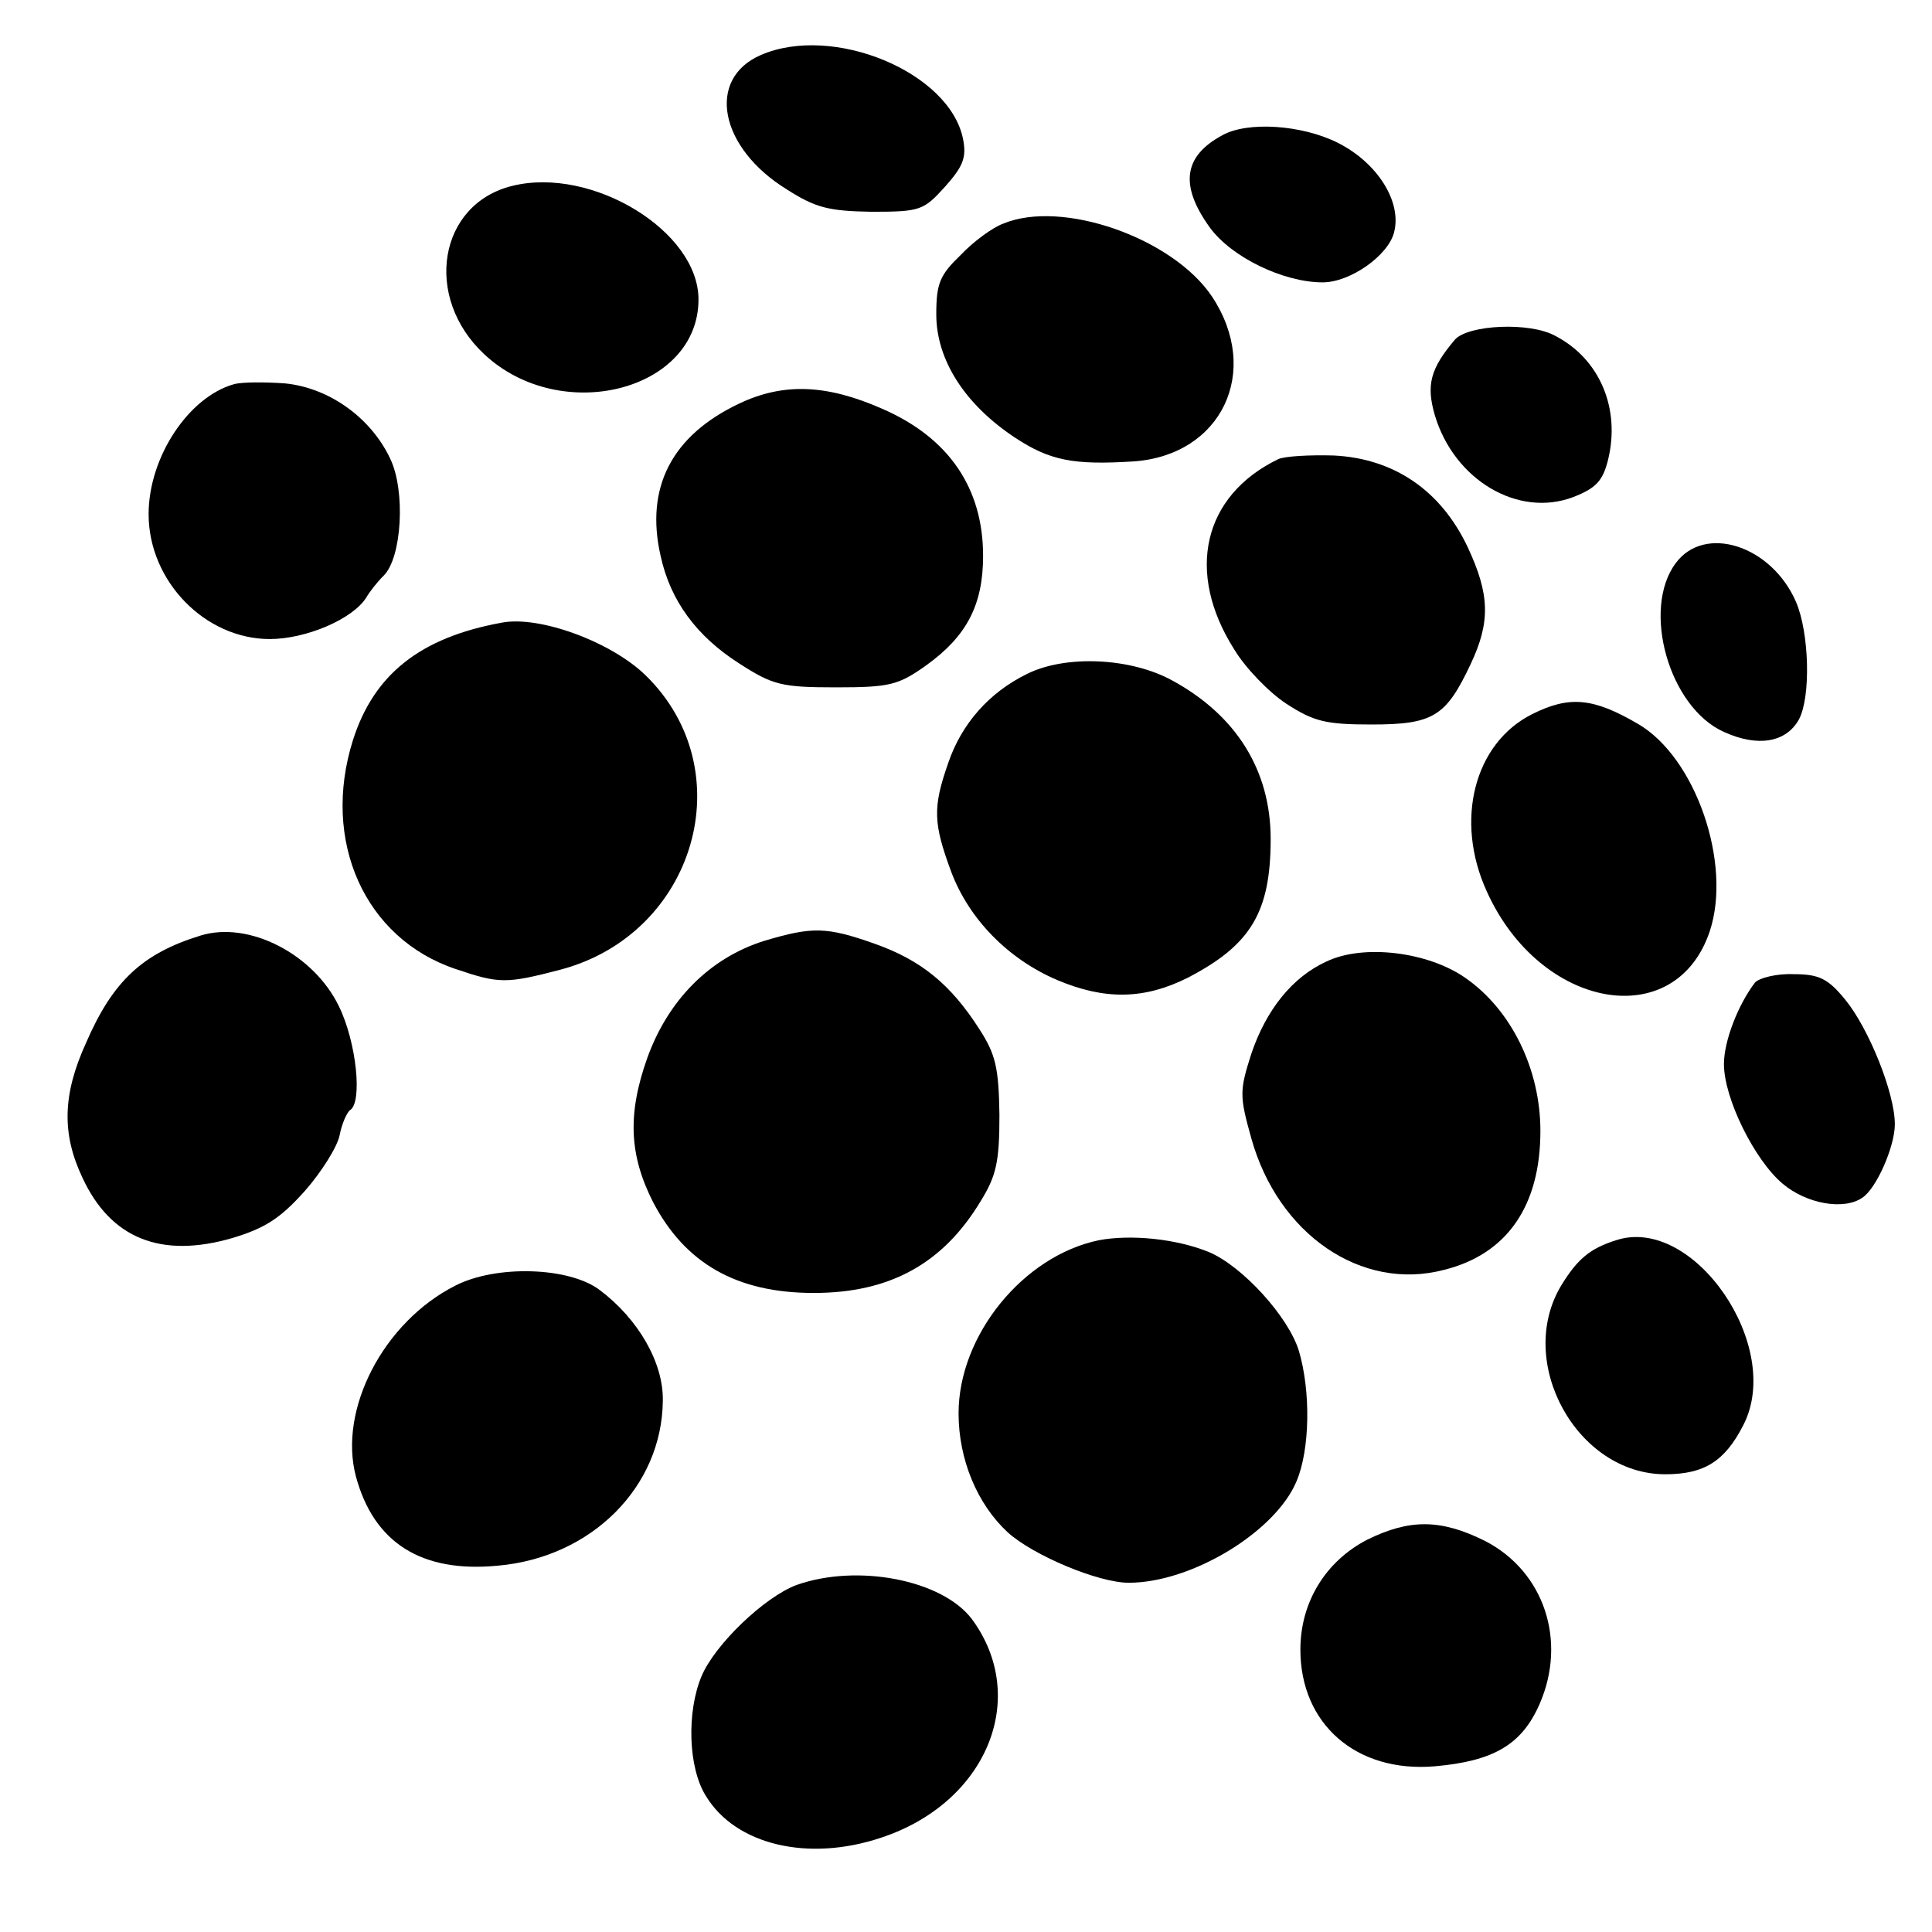
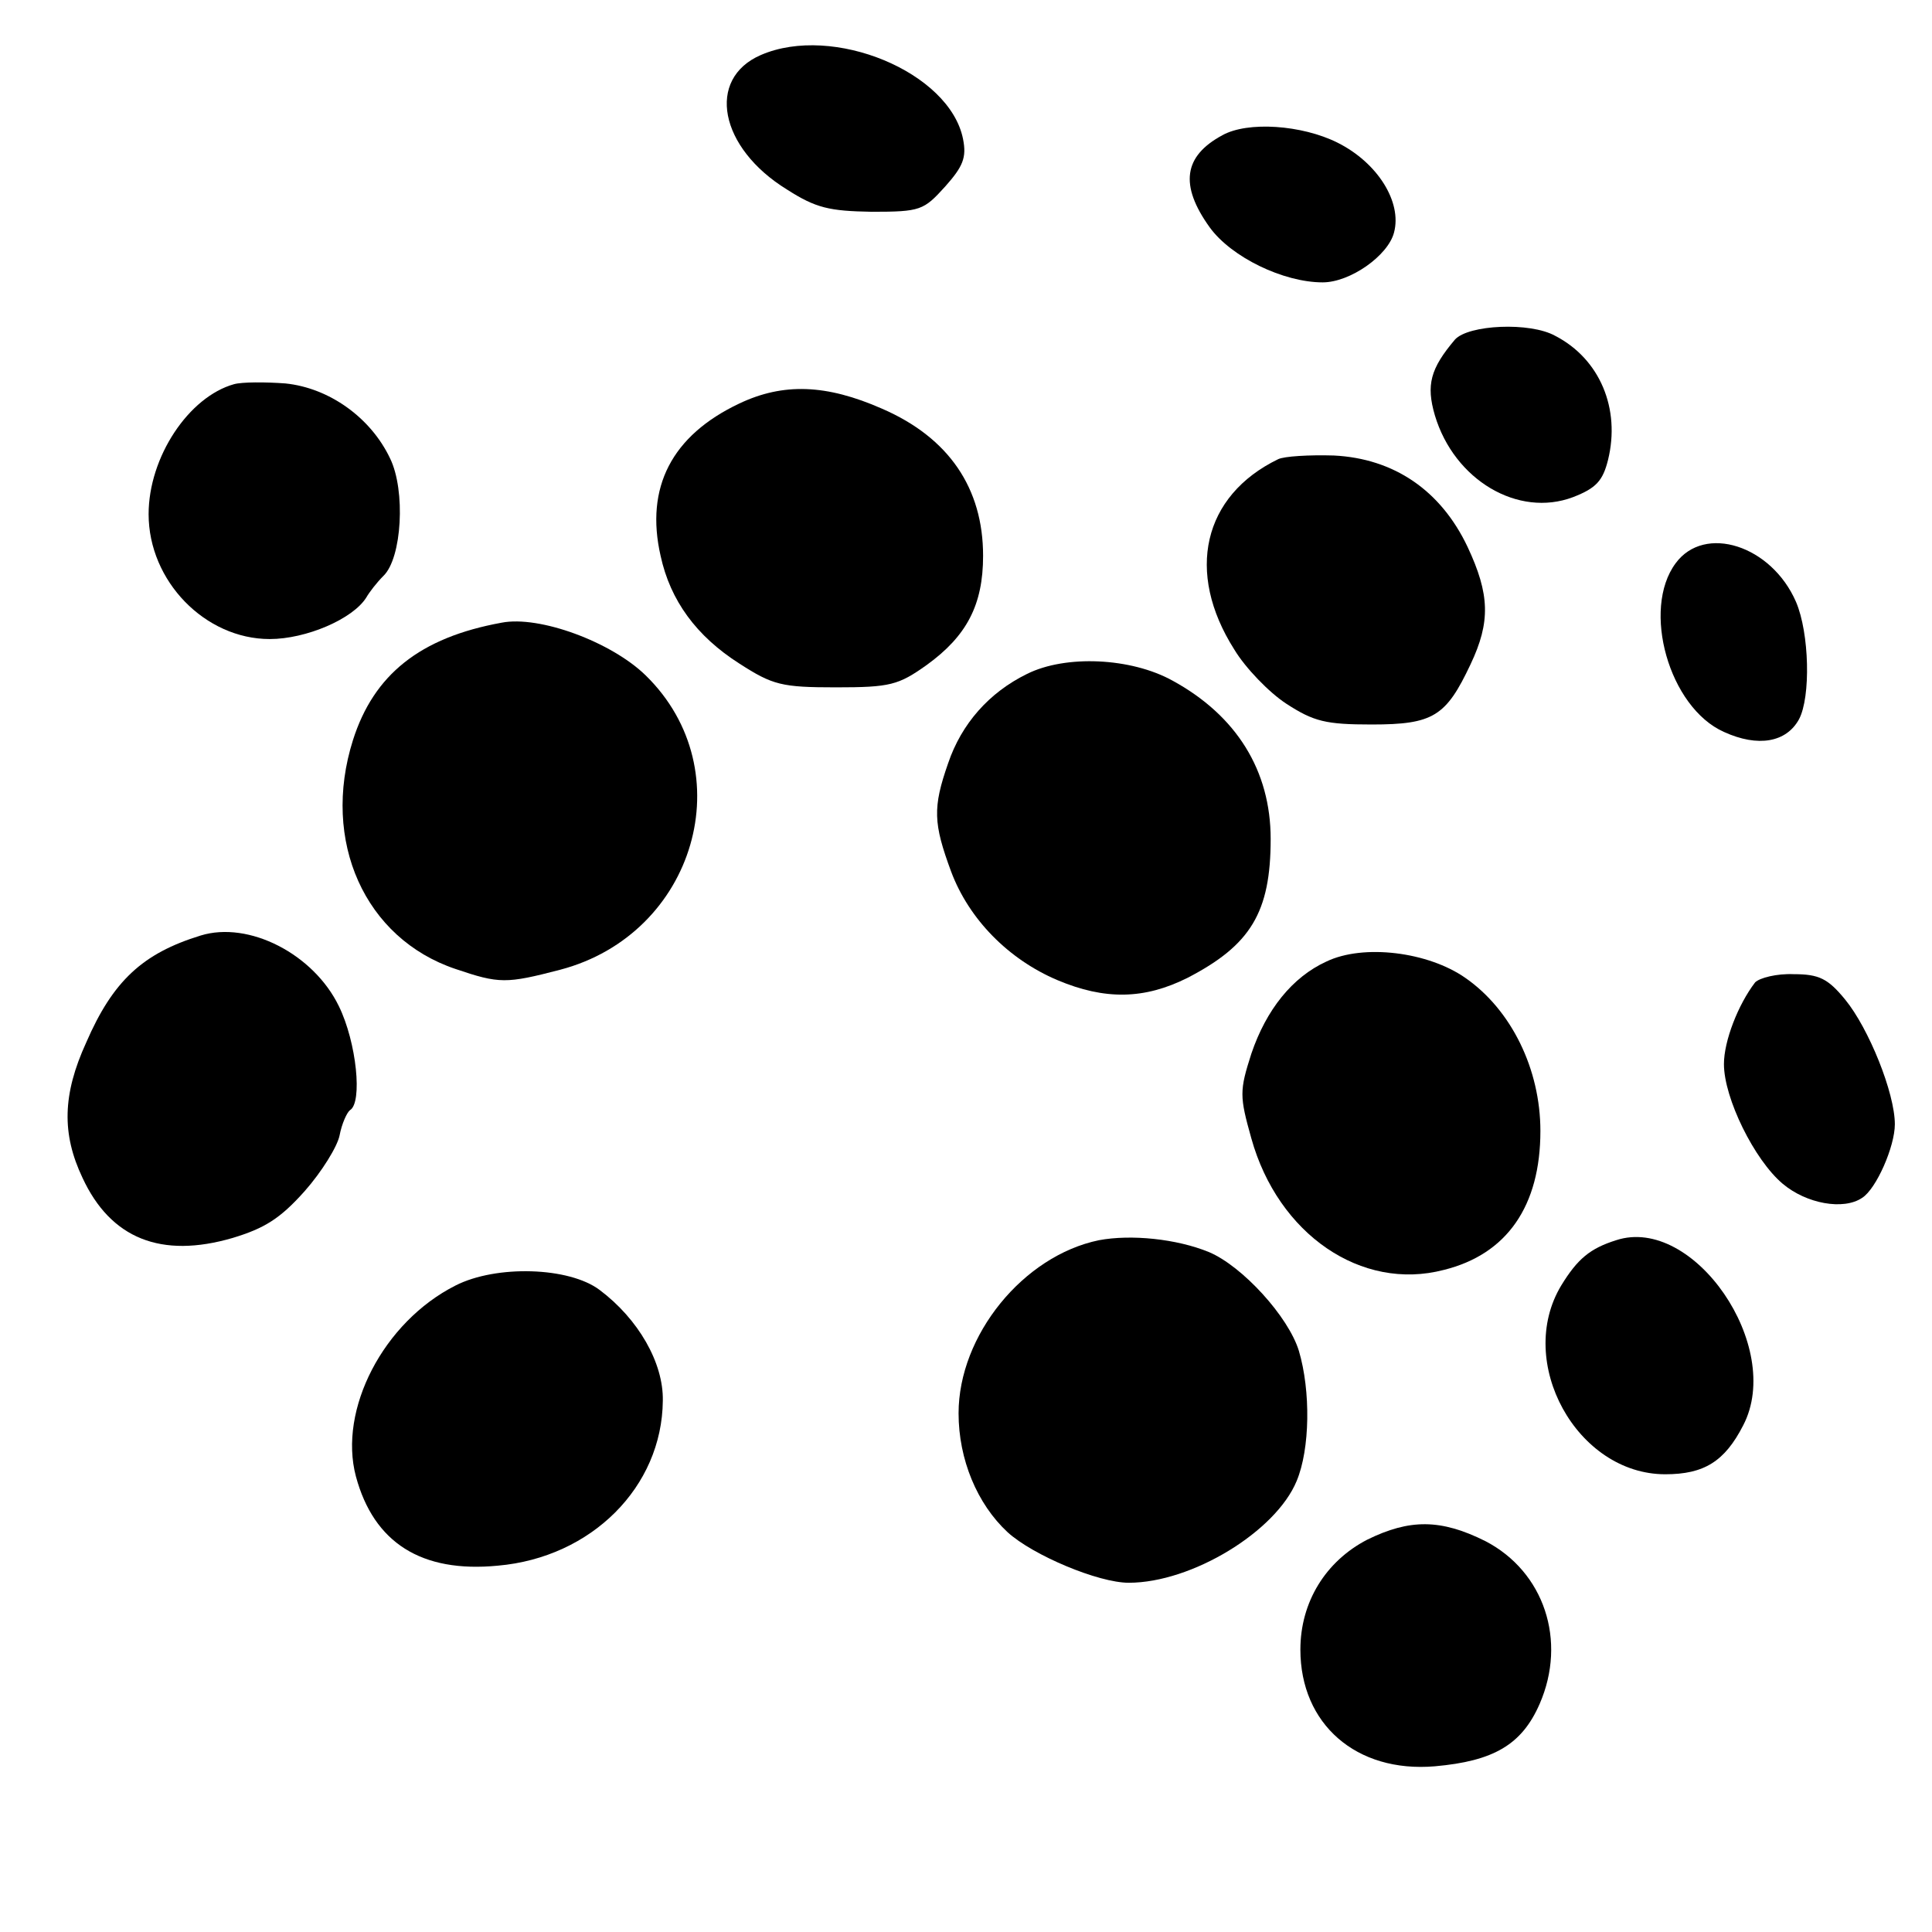
<svg xmlns="http://www.w3.org/2000/svg" version="1.0" width="260pt" height="260pt" viewBox="0 0 260 260" preserveAspectRatio="xMidYMid meet">
  <g transform="translate(0,260) scale(0.1,-0.1)" fill="#000000" stroke="none">
    <path d="M1024 2526 c-74 -32 -56 -125 35 -181 39 -25 57 -29 114 -30 66 0 70 2 99 34 24 27 29 39 24 64 -18 90 -175 155 -272 113z" />
    <path d="M1645 2418 c-52 -28 -58 -67 -17 -124 29 -40 99 -74 152 -74 37 0 88 36 96 67 11 41 -22 94 -76 121 -48 24 -121 29 -155 10z" />
-     <path d="M690 2350 c-100 -24 -121 -150 -38 -227 103 -96 288 -49 288 74 0 92 -143 179 -250 153z" />
-     <path d="M1350 2299 c-14 -5 -40 -24 -57 -42 -28 -27 -33 -38 -33 -80 0 -61 38 -121 106 -166 47 -31 79 -37 159 -32 119 8 173 121 106 222 -53 79 -202 131 -281 98z" />
    <path d="M1958 2143 c-33 -39 -39 -61 -27 -102 26 -87 112 -138 186 -110 31 12 40 22 47 50 17 69 -11 136 -71 167 -34 19 -117 15 -135 -5z" />
    <path d="M315 2083 c-61 -17 -115 -98 -115 -175 0 -90 76 -168 163 -168 49 0 112 27 130 56 4 7 14 20 23 29 25 24 30 115 9 158 -26 55 -82 95 -141 101 -27 2 -58 2 -69 -1z" />
    <path d="M995 2057 c-91 -43 -127 -113 -106 -205 13 -60 48 -108 106 -145 45 -29 57 -32 130 -32 73 0 84 3 122 30 54 39 76 81 76 147 0 91 -46 159 -136 198 -75 33 -133 35 -192 7z" />
    <path d="M1720 1982 c-101 -49 -125 -152 -59 -256 15 -25 47 -58 70 -73 37 -24 53 -28 115 -28 83 0 100 11 133 81 27 57 26 94 -4 158 -36 76 -99 119 -180 123 -33 1 -67 -1 -75 -5z" />
    <path d="M2255 1842 c-46 -62 -9 -194 65 -227 46 -21 84 -14 101 17 16 30 14 116 -4 158 -33 76 -123 105 -162 52z" />
    <path d="M675 1762 c-110 -20 -172 -70 -200 -158 -43 -136 16 -267 138 -308 59 -20 68 -20 141 -1 182 48 246 268 115 396 -46 45 -143 81 -194 71z" />
    <path d="M1382 1693 c-51 -25 -88 -67 -106 -120 -21 -60 -20 -81 4 -146 24 -64 77 -118 143 -146 64 -27 117 -26 175 3 85 44 112 88 112 187 0 92 -46 166 -132 213 -56 31 -144 35 -196 9z" />
-     <path d="M2062 1639 c-78 -39 -105 -143 -61 -239 72 -159 254 -191 300 -53 30 91 -19 234 -97 279 -60 35 -92 38 -142 13z" />
    <path d="M270 1341 c-78 -24 -118 -61 -154 -144 -32 -70 -33 -123 -5 -182 38 -82 106 -109 202 -81 43 13 64 26 97 63 23 26 44 60 47 75 3 16 10 31 14 34 17 10 9 91 -15 140 -34 70 -121 115 -186 95z" />
-     <path d="M1029 1334 c-74 -23 -130 -80 -158 -158 -27 -76 -24 -131 8 -194 43 -82 112 -122 216 -122 102 0 174 39 225 124 21 34 25 53 25 116 -1 63 -5 81 -27 115 -39 61 -79 93 -141 115 -65 23 -84 23 -148 4z" />
    <path d="M1785 1306 c-46 -21 -81 -65 -101 -124 -16 -50 -16 -57 0 -114 36 -129 148 -206 259 -177 85 21 130 86 130 187 0 83 -39 163 -101 206 -50 35 -137 46 -187 22z" />
    <path d="M2362 1278 c-23 -30 -42 -79 -42 -110 0 -46 41 -129 79 -161 32 -27 82 -36 107 -19 19 12 44 69 44 99 0 42 -35 129 -67 168 -23 28 -35 34 -69 34 -23 1 -46 -5 -52 -11z" />
    <path d="M1479 931 c-102 -21 -189 -128 -189 -233 0 -62 25 -122 66 -160 34 -31 122 -68 163 -68 85 0 198 69 226 137 18 43 19 121 3 175 -14 46 -76 114 -121 133 -44 18 -105 24 -148 16z" />
    <path d="M2175 931 c-35 -11 -52 -25 -74 -61 -62 -103 21 -254 140 -254 52 0 80 17 105 66 55 106 -67 283 -171 249z" />
    <path d="M613 870 c-97 -49 -158 -167 -134 -257 24 -89 88 -130 191 -120 126 11 221 106 222 222 1 51 -33 110 -85 149 -41 31 -139 34 -194 6z" />
    <path d="M1840 528 c-56 -29 -90 -84 -90 -148 0 -100 75 -166 181 -157 79 7 117 29 141 84 37 85 6 178 -73 219 -60 30 -102 30 -159 2z" />
-     <path d="M1072 467 c-43 -16 -110 -80 -128 -123 -20 -48 -18 -123 6 -161 40 -66 138 -89 236 -56 142 47 200 188 122 294 -40 53 -154 75 -236 46z" />
  </g>
</svg>